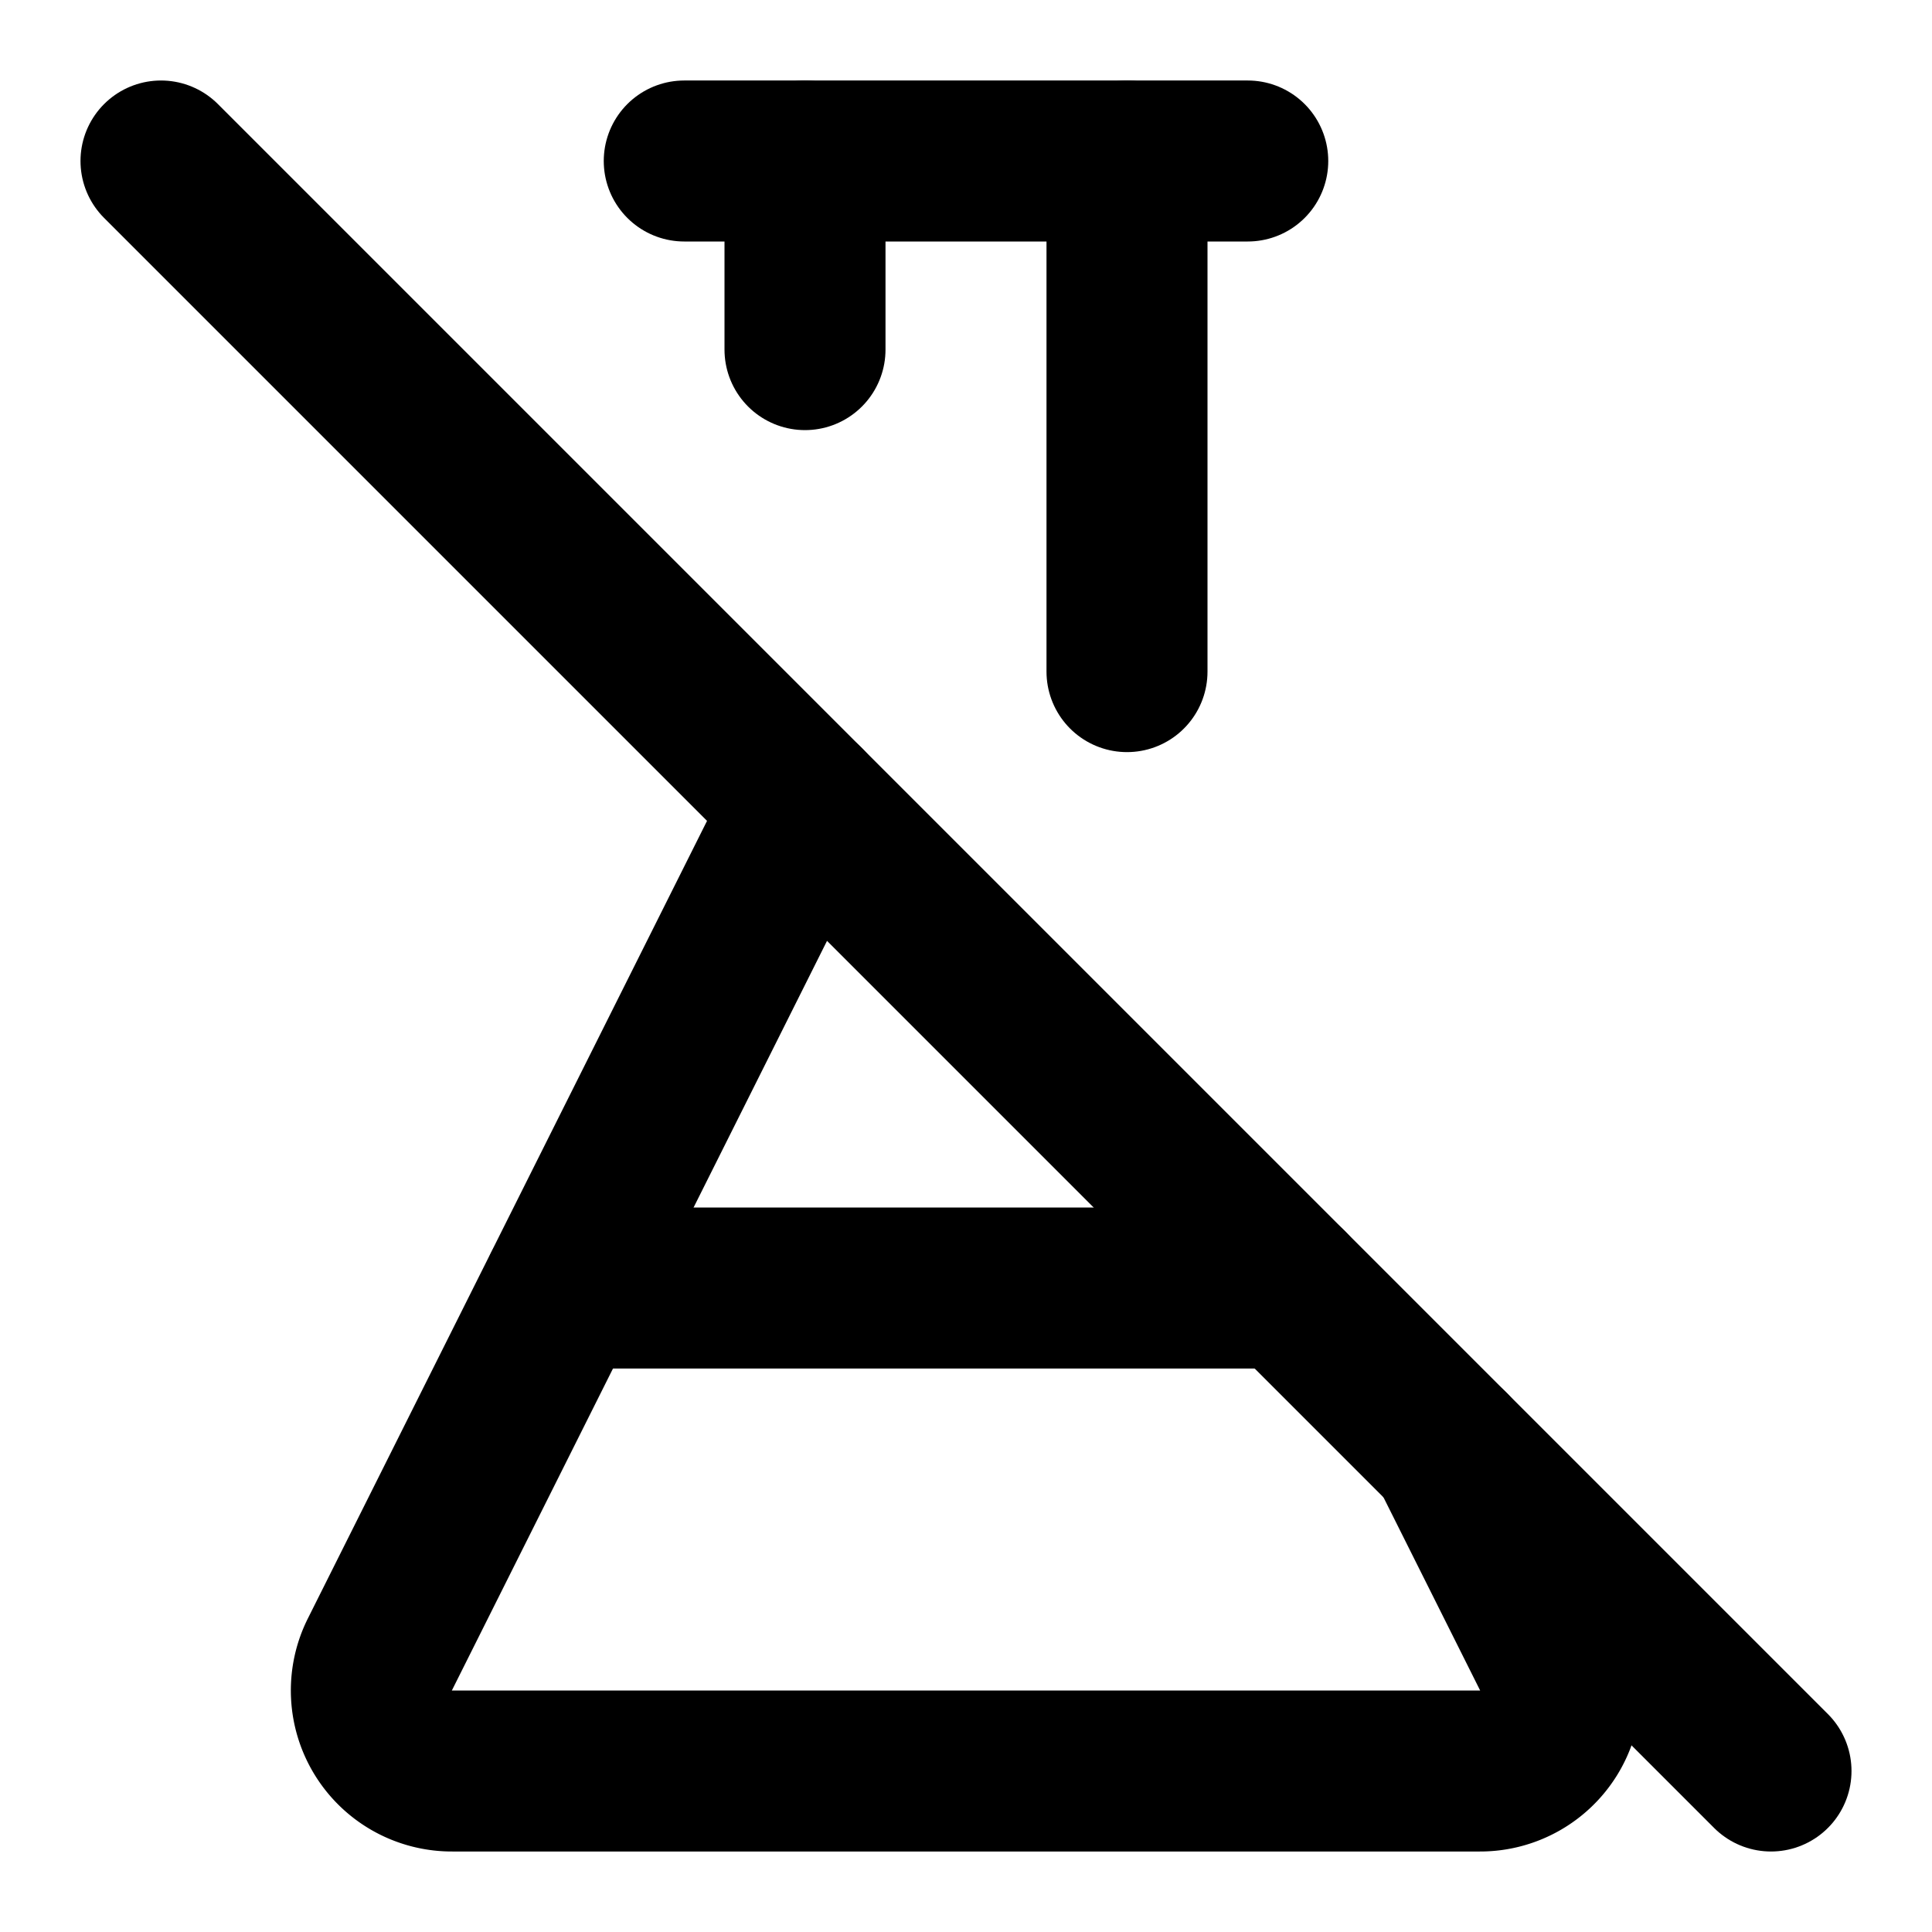
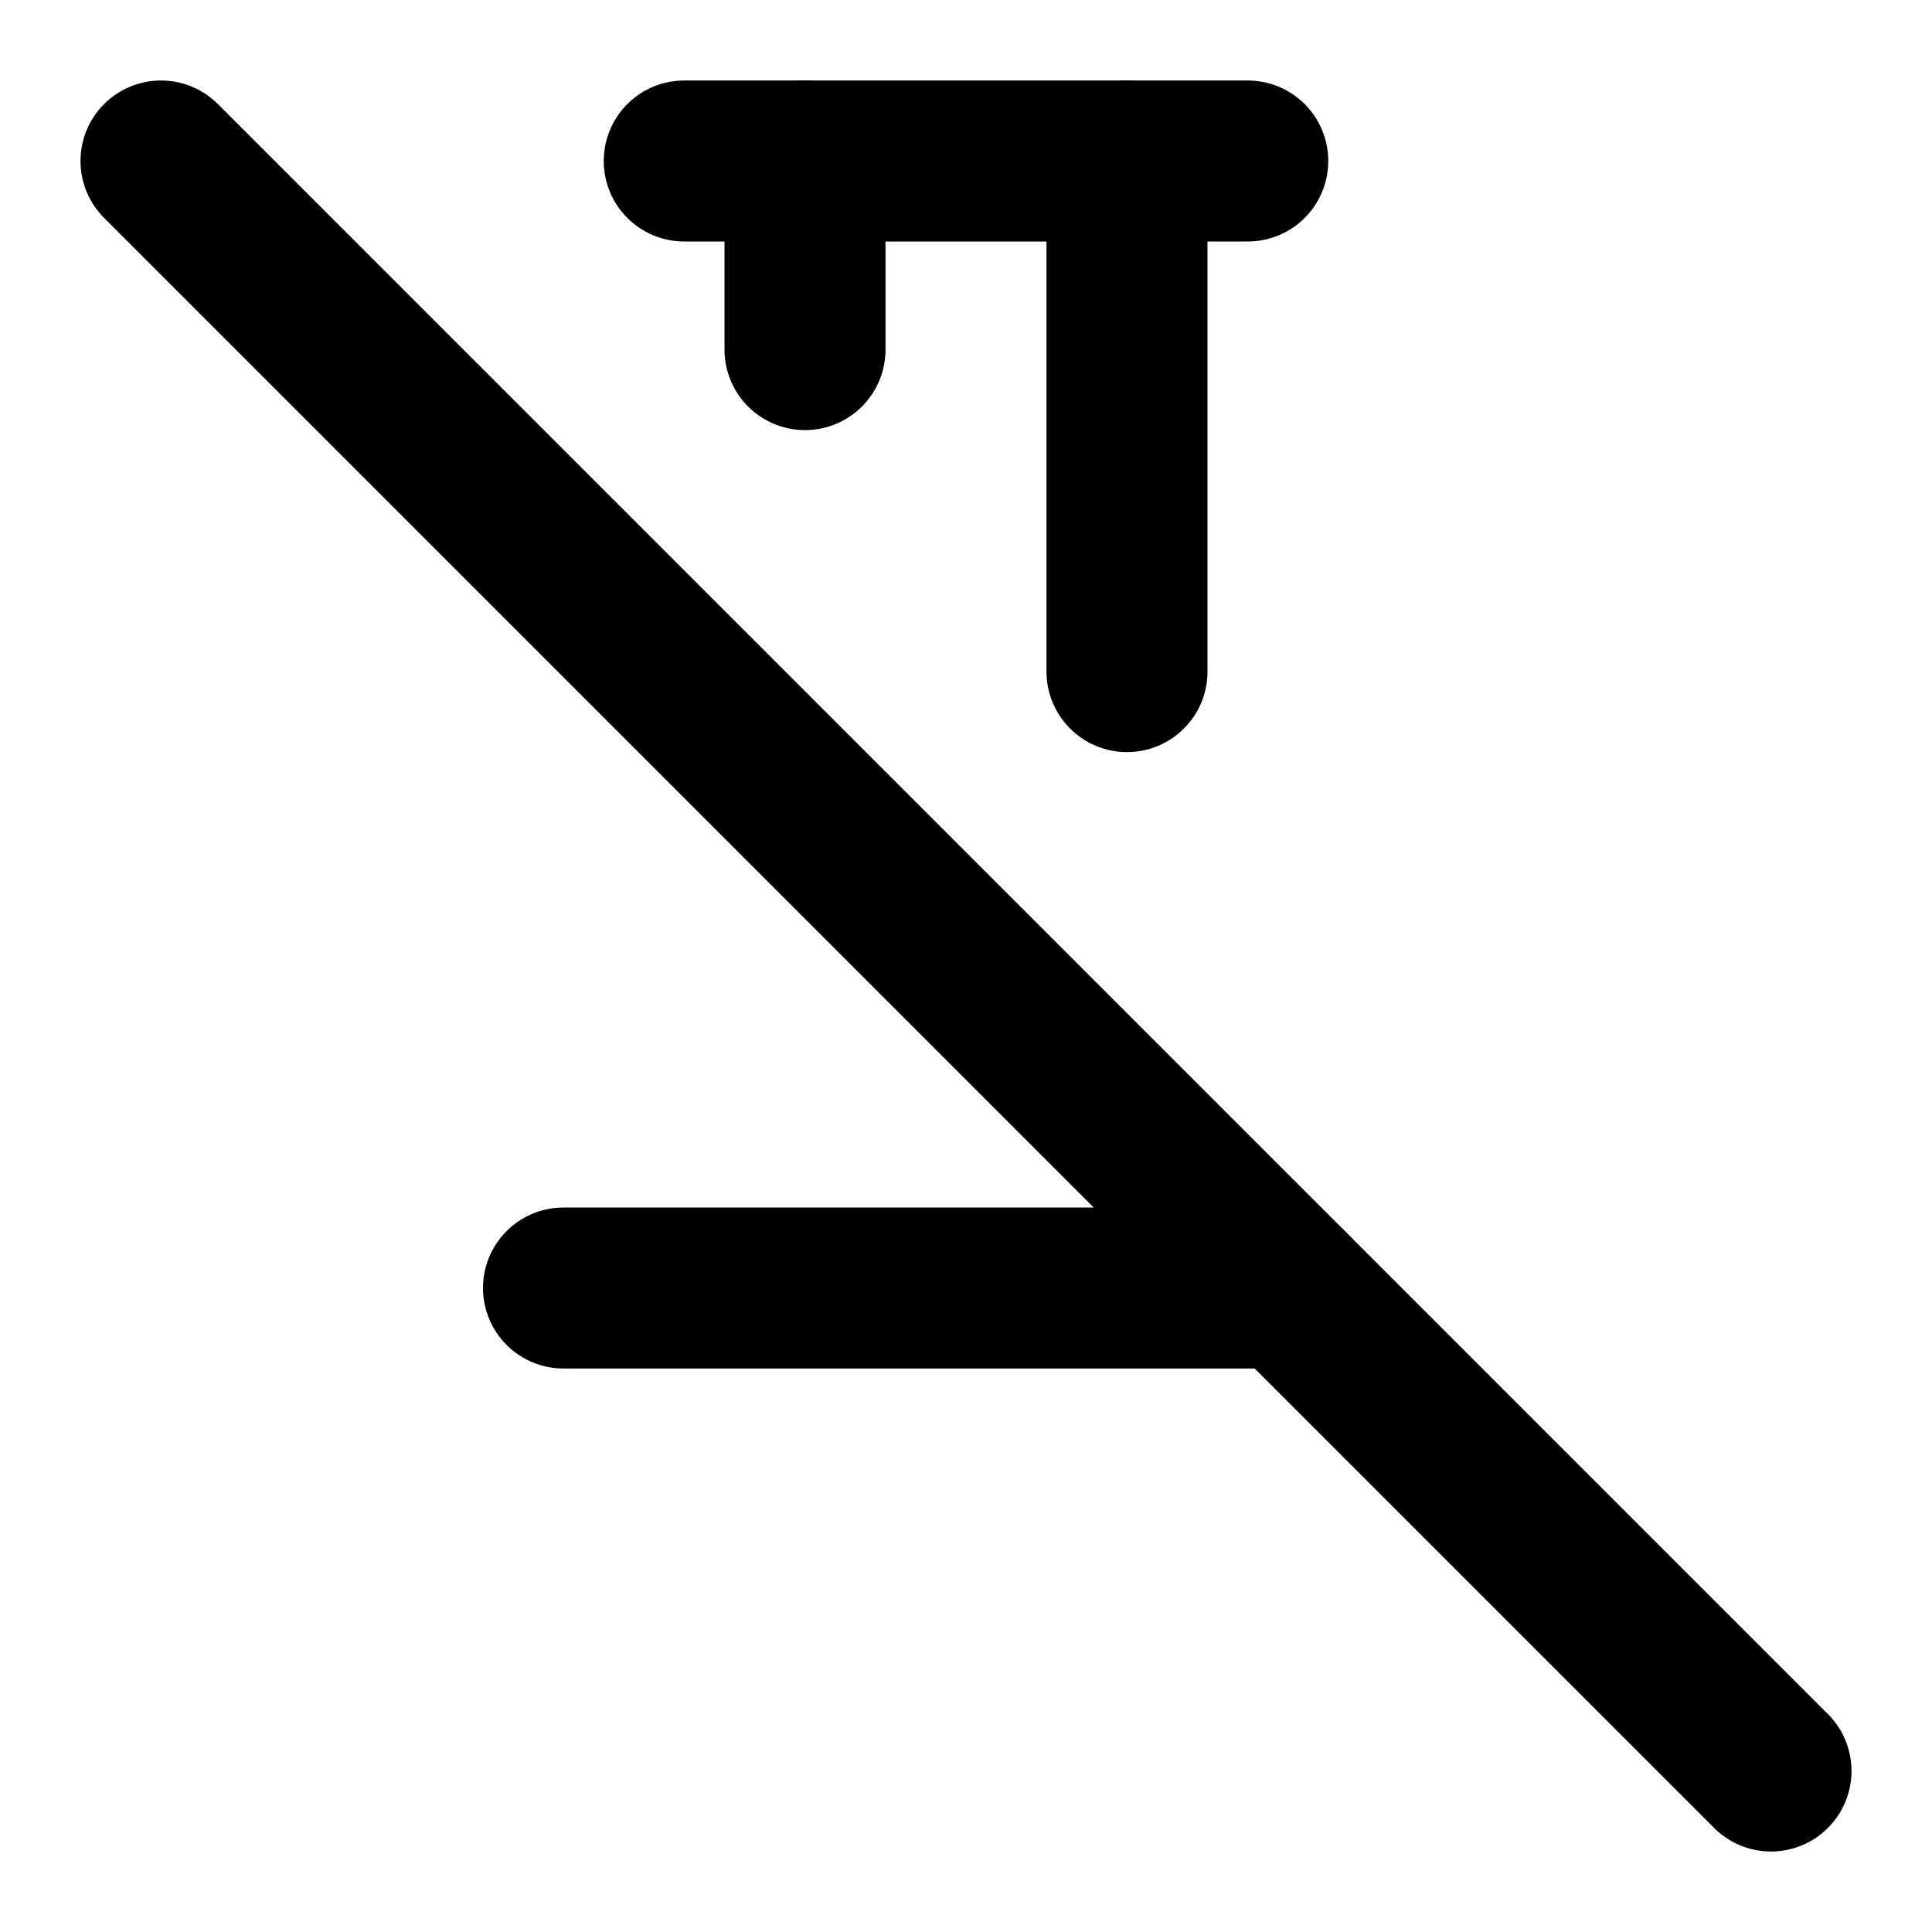
<svg xmlns="http://www.w3.org/2000/svg" viewBox="0 0 24 24" fill="none" stroke="currentColor" stroke-width="2" stroke-linecap="round" stroke-linejoin="round">
-   <path d="M10 10 4.72 20.55a1 1 0 0 0 .9 1.45h12.76a1 1 0 0 0 .9-1.45l-1.272-2.542" />
  <path d="M10 2v2.343" />
  <path d="M14 2v6.343" />
  <path d="M8.5 2h7" />
  <path d="M7 16h9" />
  <line x1="2" x2="22" y1="2" y2="22" />
</svg>